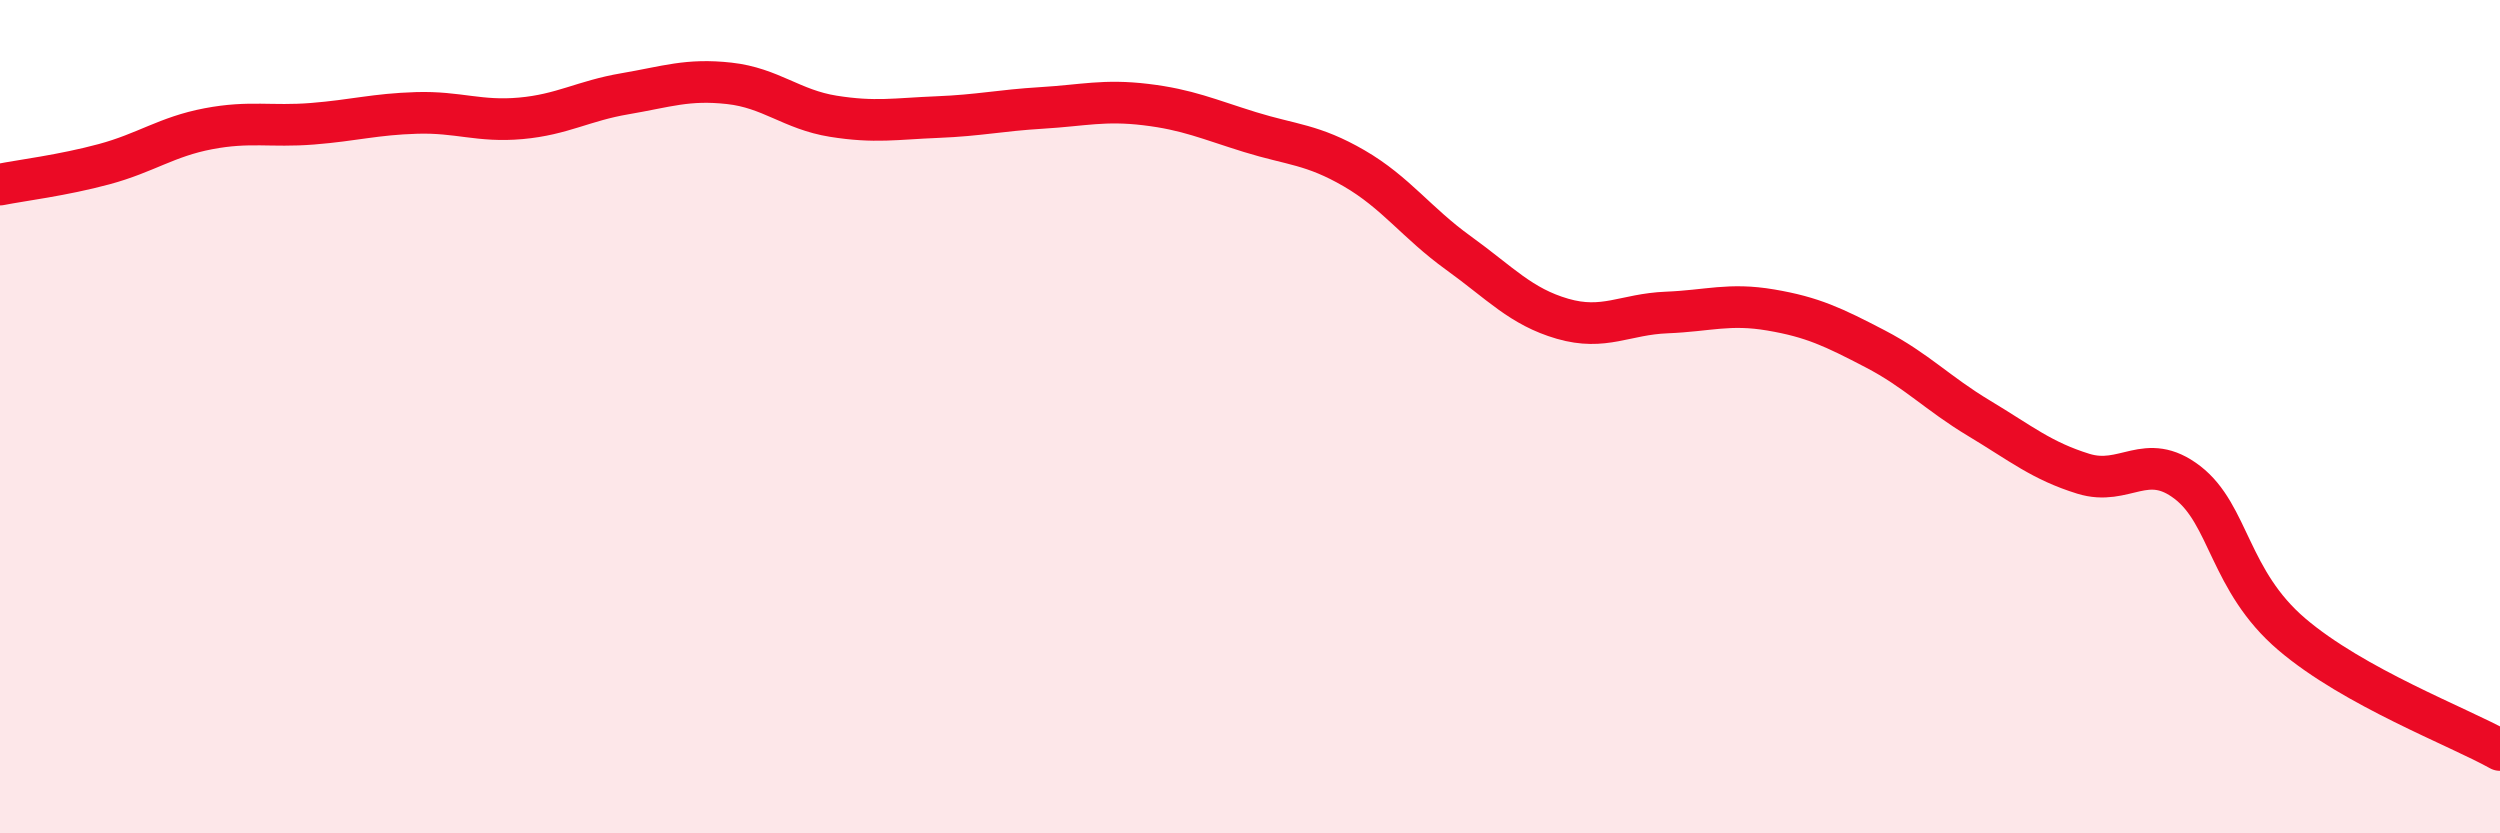
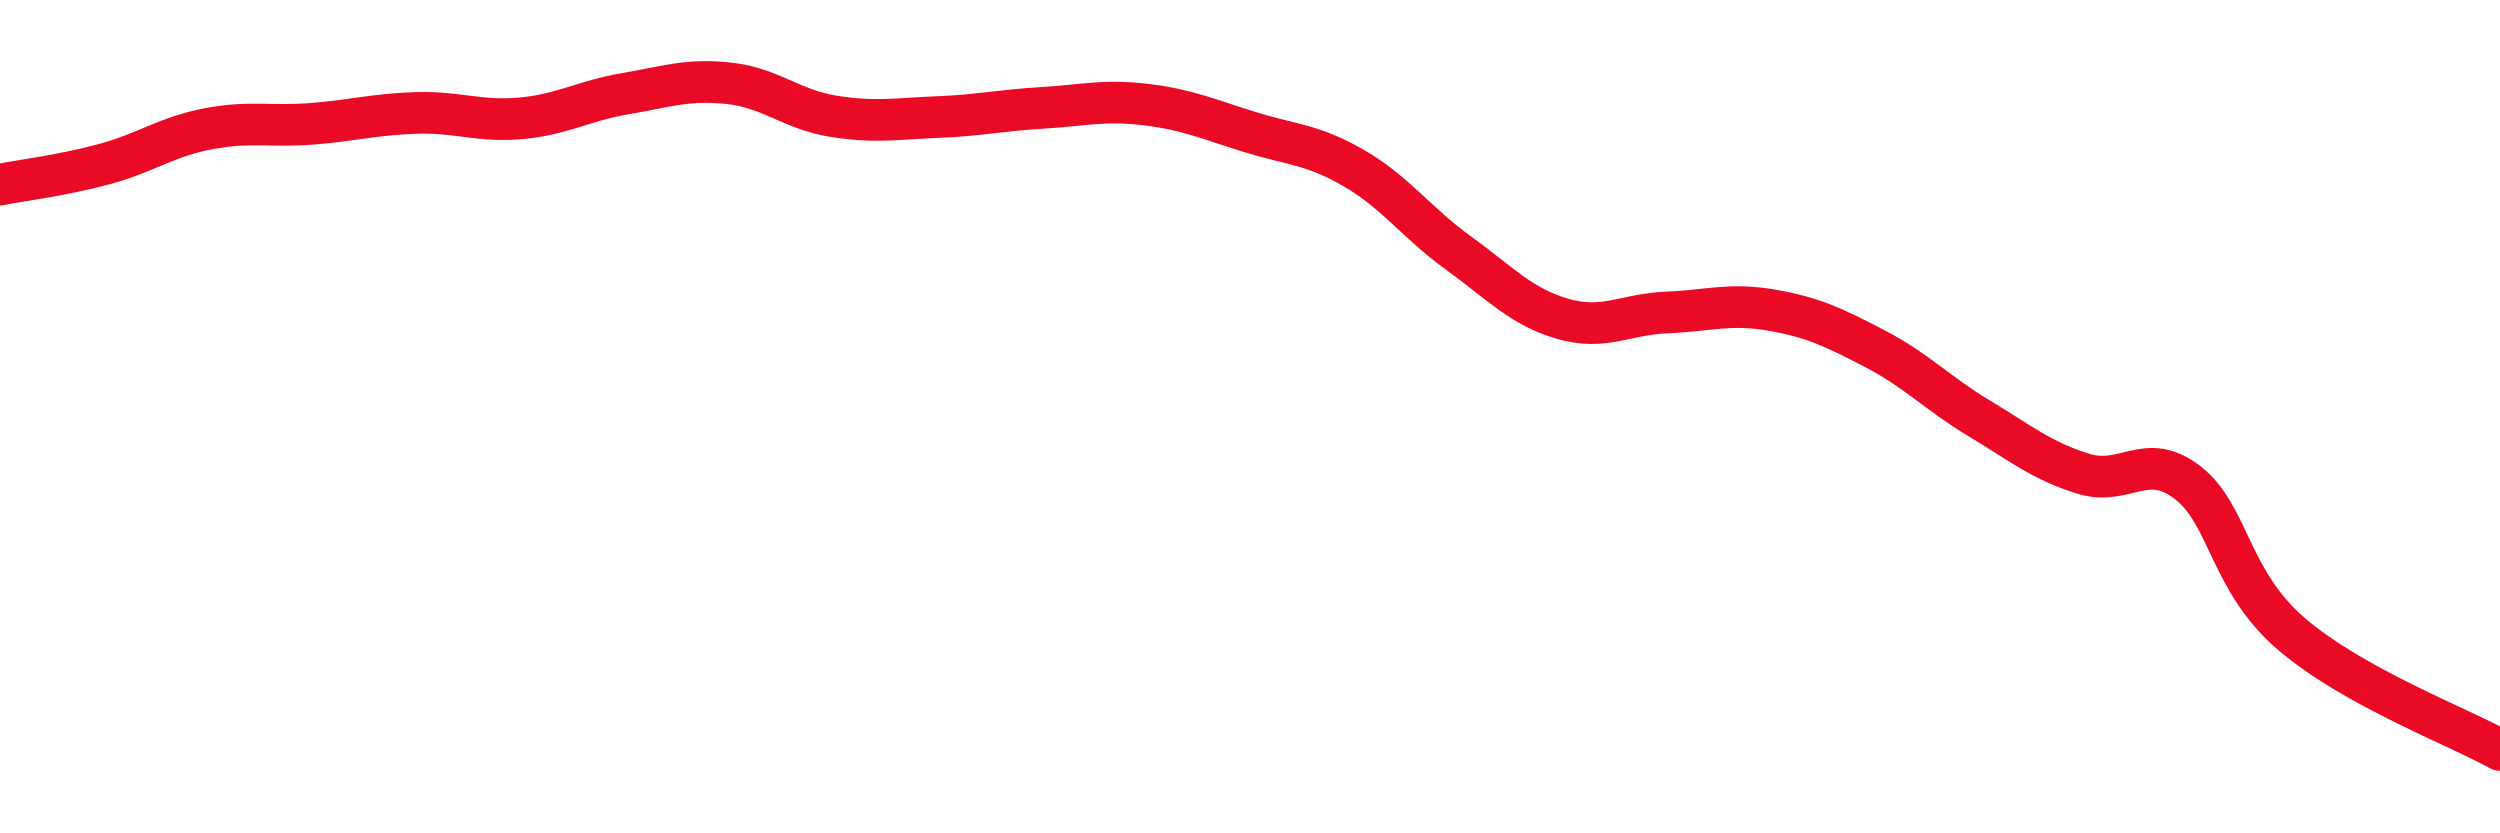
<svg xmlns="http://www.w3.org/2000/svg" width="60" height="20" viewBox="0 0 60 20">
-   <path d="M 0,4.43 C 0.5,4.33 1.5,4.21 2.5,3.94 C 3.5,3.67 4,3.28 5,3.09 C 6,2.9 6.5,3.05 7.5,2.97 C 8.5,2.89 9,2.74 10,2.71 C 11,2.68 11.5,2.93 12.5,2.84 C 13.5,2.75 14,2.42 15,2.25 C 16,2.08 16.5,1.89 17.5,2 C 18.5,2.11 19,2.63 20,2.79 C 21,2.95 21.5,2.85 22.5,2.81 C 23.5,2.77 24,2.65 25,2.59 C 26,2.53 26.5,2.39 27.5,2.51 C 28.5,2.63 29,2.86 30,3.17 C 31,3.48 31.5,3.46 32.5,4.04 C 33.5,4.62 34,5.35 35,6.07 C 36,6.79 36.5,7.36 37.5,7.65 C 38.5,7.94 39,7.54 40,7.5 C 41,7.46 41.5,7.27 42.5,7.44 C 43.5,7.61 44,7.85 45,8.37 C 46,8.89 46.5,9.44 47.5,10.04 C 48.5,10.64 49,11.06 50,11.37 C 51,11.68 51.5,10.81 52.5,11.58 C 53.5,12.35 53.5,13.94 55,15.22 C 56.5,16.5 59,17.44 60,18L60 20L0 20Z" fill="#EB0A25" opacity="0.1" stroke-linecap="round" stroke-linejoin="round" />
  <path d="M 0,4.43 C 0.5,4.33 1.5,4.21 2.5,3.94 C 3.5,3.67 4,3.28 5,3.09 C 6,2.9 6.5,3.05 7.5,2.97 C 8.5,2.89 9,2.74 10,2.71 C 11,2.68 11.5,2.93 12.5,2.84 C 13.5,2.75 14,2.42 15,2.25 C 16,2.08 16.5,1.89 17.5,2 C 18.5,2.11 19,2.63 20,2.79 C 21,2.95 21.5,2.85 22.5,2.81 C 23.5,2.77 24,2.65 25,2.59 C 26,2.53 26.5,2.39 27.5,2.51 C 28.5,2.63 29,2.86 30,3.17 C 31,3.48 31.5,3.46 32.5,4.04 C 33.5,4.62 34,5.35 35,6.07 C 36,6.79 36.5,7.36 37.5,7.65 C 38.5,7.94 39,7.54 40,7.5 C 41,7.46 41.5,7.27 42.5,7.44 C 43.5,7.61 44,7.85 45,8.37 C 46,8.89 46.5,9.44 47.5,10.04 C 48.5,10.64 49,11.06 50,11.37 C 51,11.68 51.5,10.81 52.5,11.58 C 53.5,12.35 53.5,13.94 55,15.22 C 56.5,16.5 59,17.44 60,18" stroke="#EB0A25" stroke-width="1" fill="none" stroke-linecap="round" stroke-linejoin="round" />
</svg>